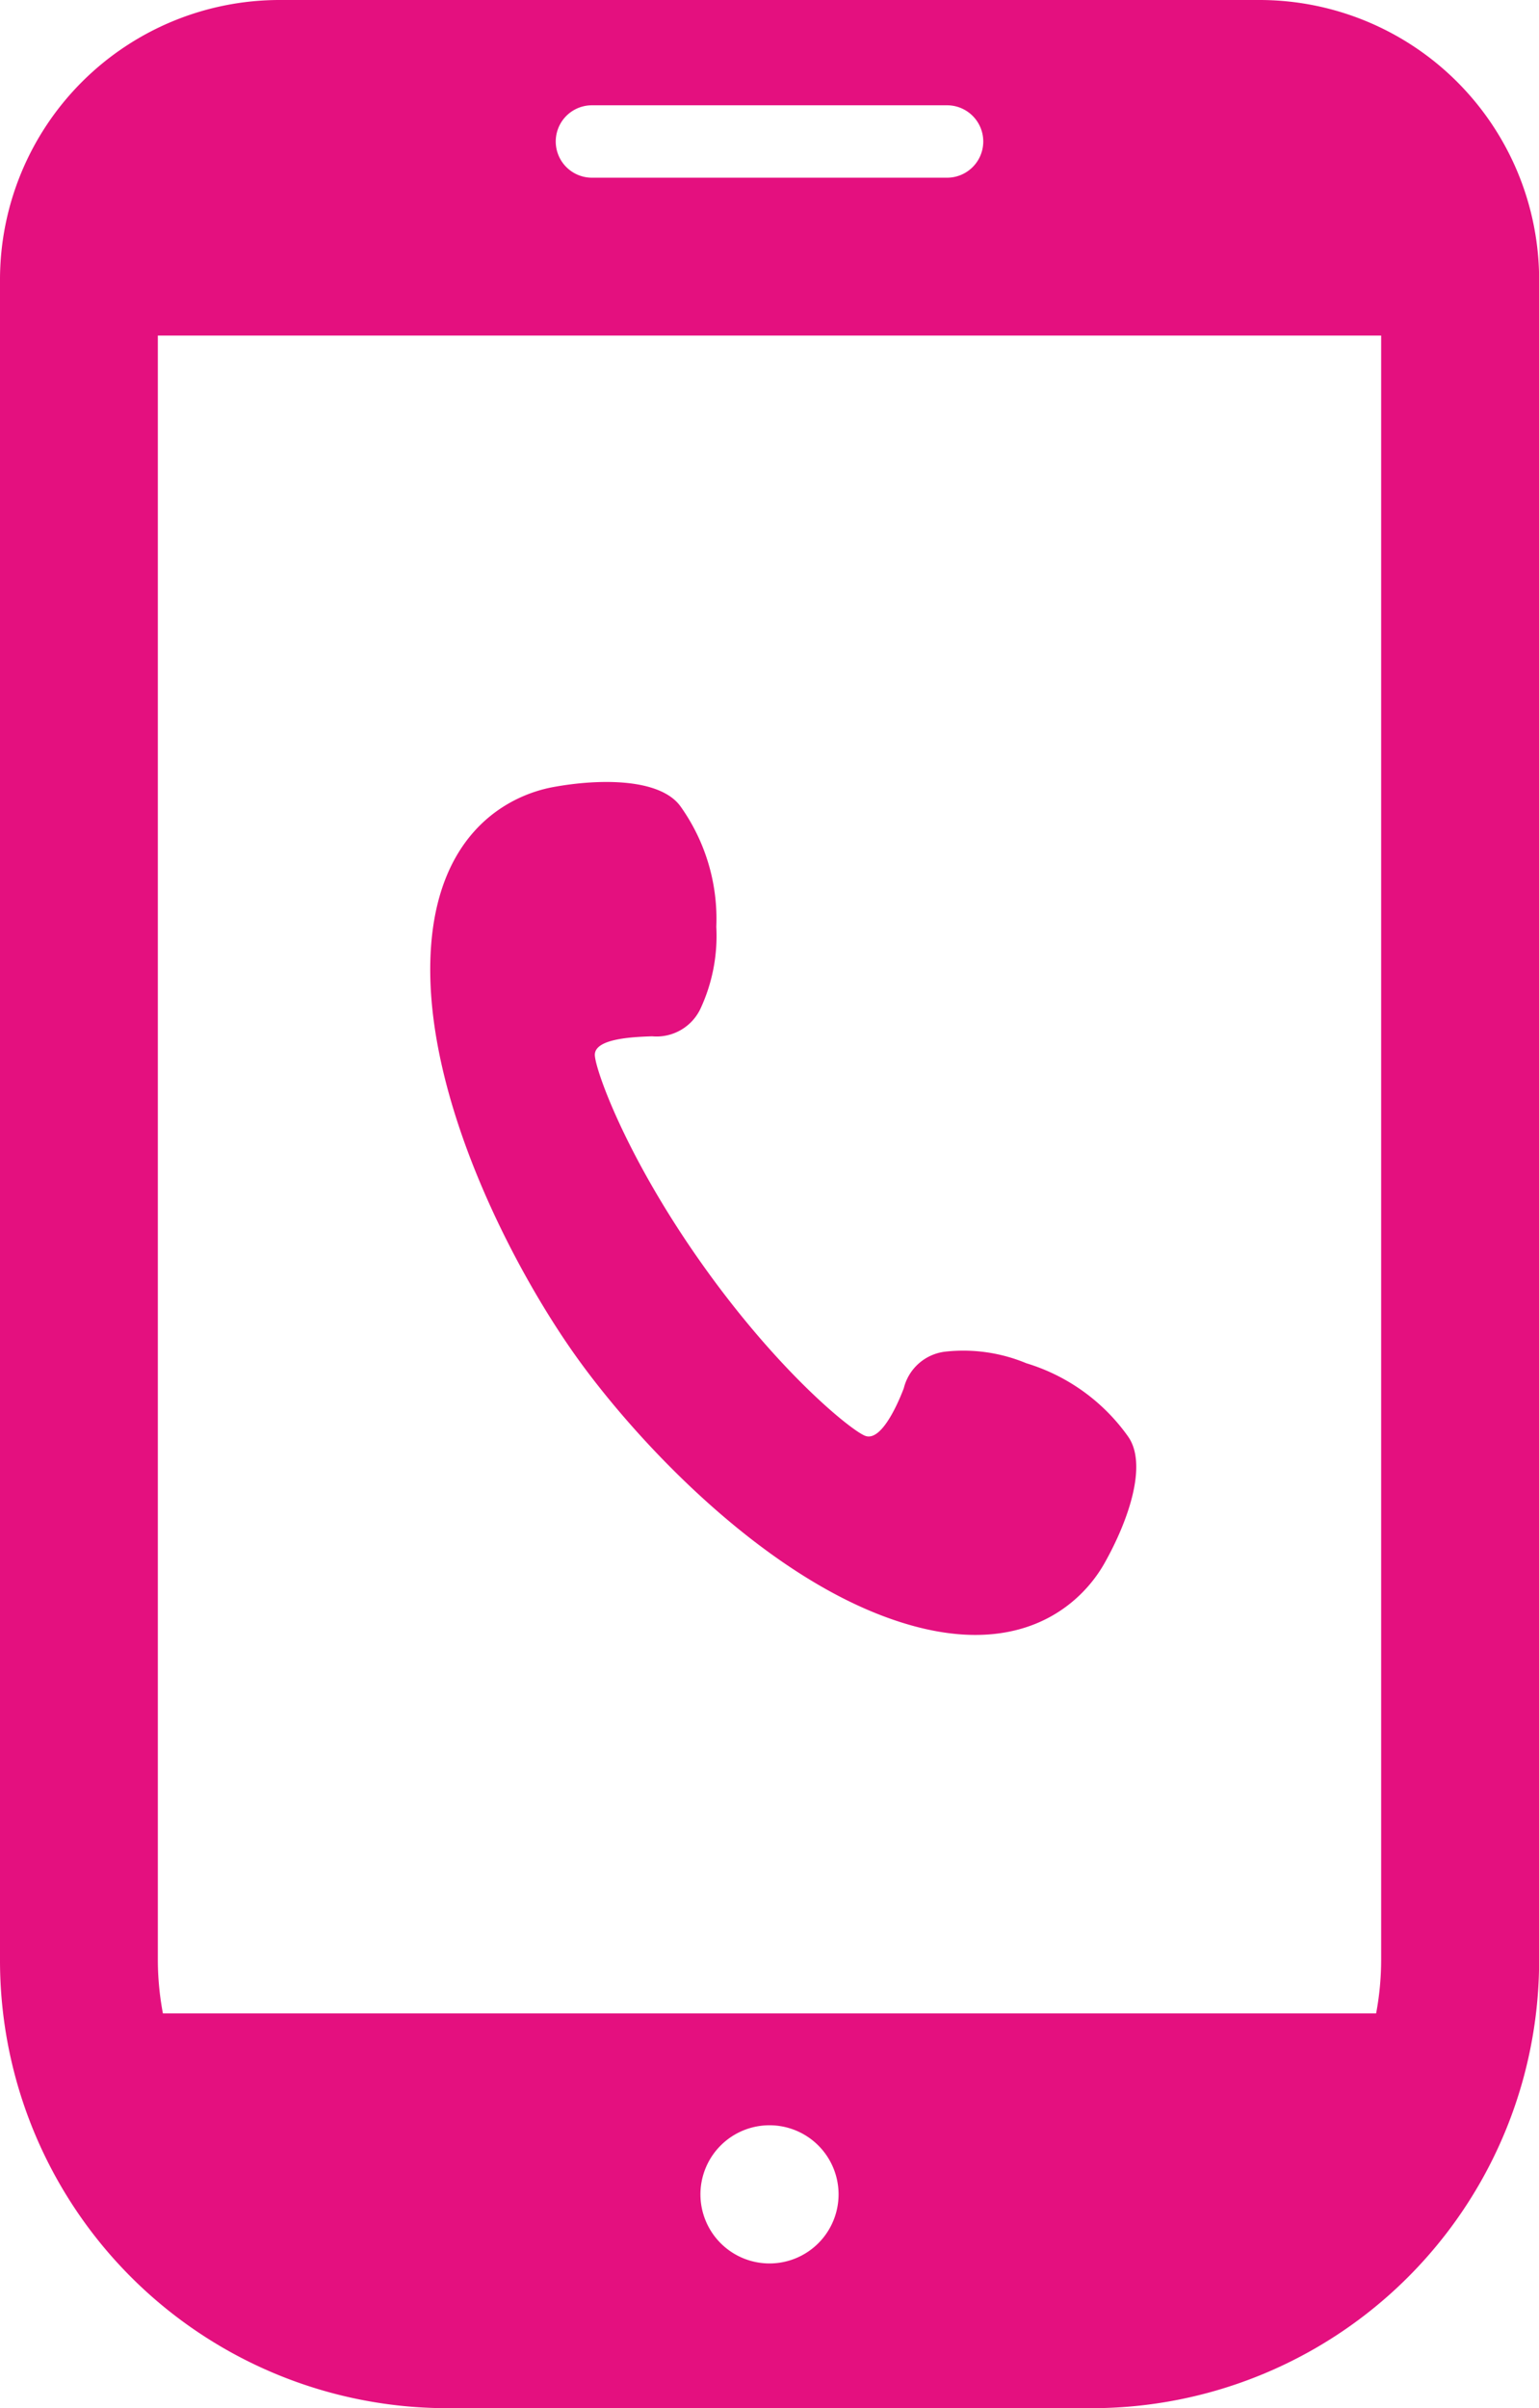
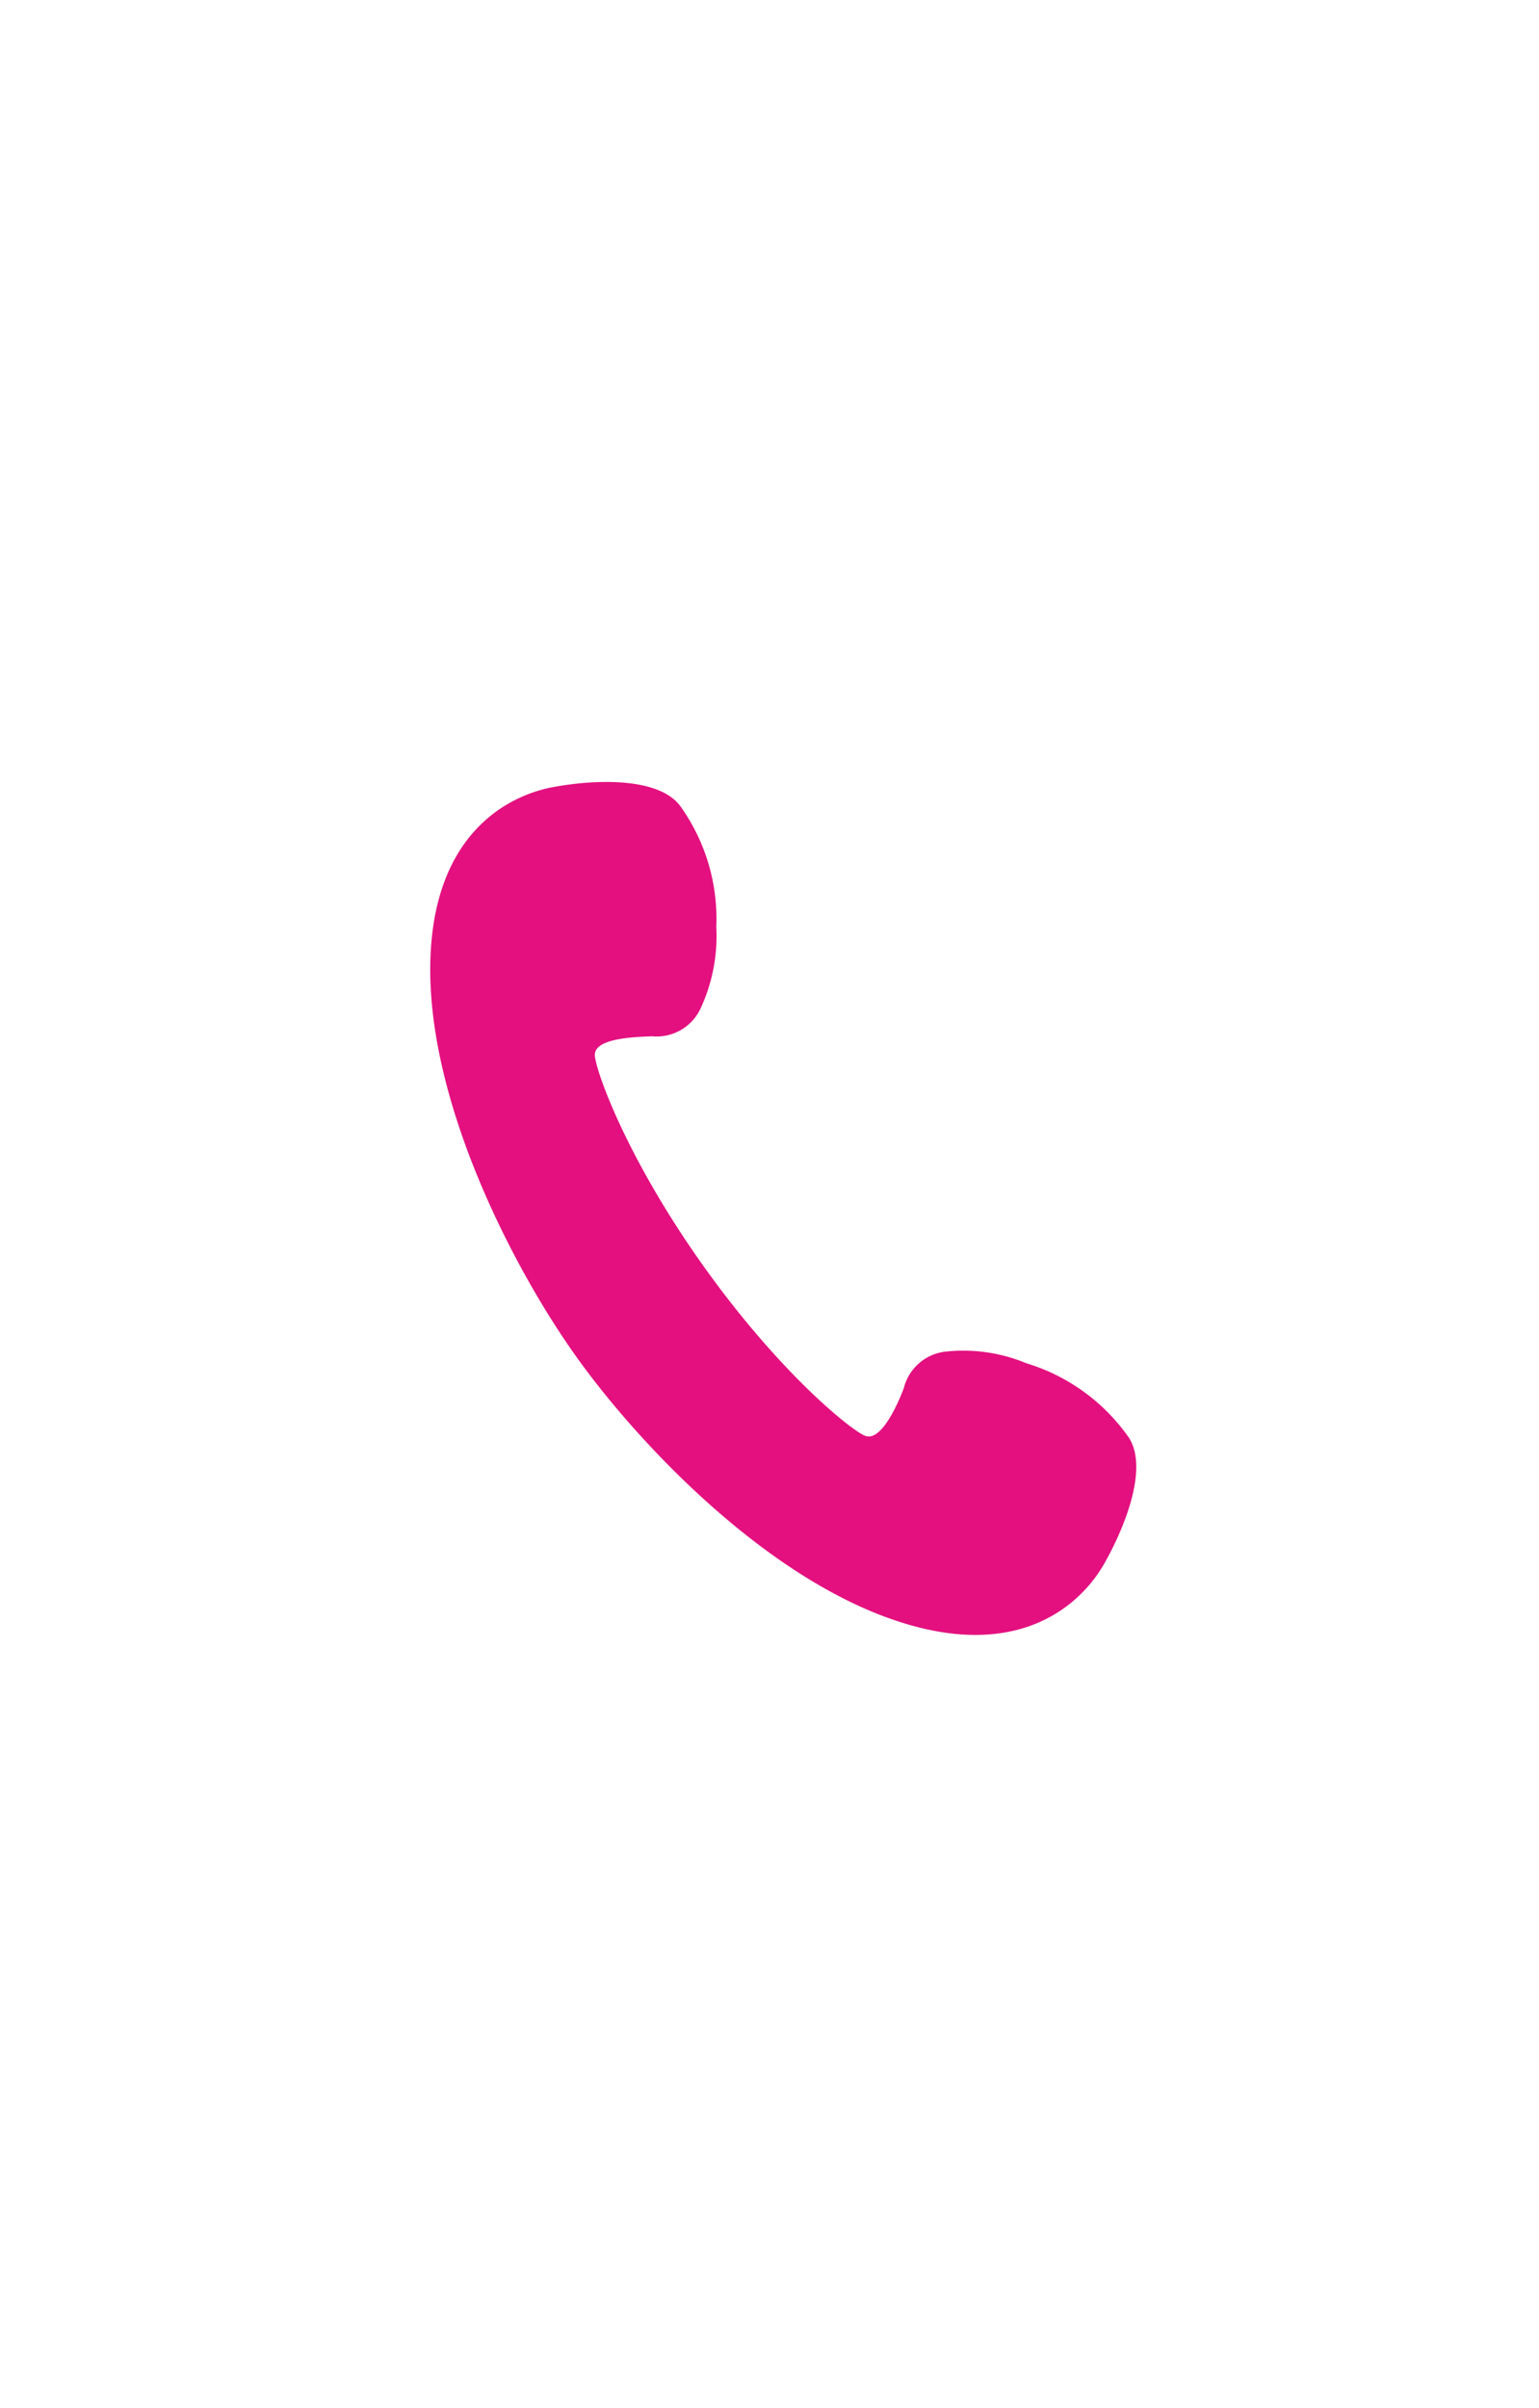
<svg xmlns="http://www.w3.org/2000/svg" width="54.708" height="85.57" viewBox="0 0 54.708 85.57">
  <g id="通話中のスマフォアイコン" transform="translate(-92.328)">
    <path id="パス_1497" data-name="パス 1497" d="M200.1,195.933c4.586,1.662,6.865-.46,7.7-1.941s1.552-3.5.836-4.506a6.878,6.878,0,0,0-3.615-2.6,5.825,5.825,0,0,0-2.88-.412,1.723,1.723,0,0,0-1.475,1.3c-.264.692-.841,1.923-1.391,1.684s-3.082-2.3-5.759-6.066-3.785-6.836-3.832-7.435,1.295-.664,2.036-.688a1.727,1.727,0,0,0,1.711-.966,6.125,6.125,0,0,0,.57-2.926,6.88,6.88,0,0,0-1.268-4.271c-.716-1.005-2.855-1-4.529-.693s-4.429,1.758-4.371,6.637,3.012,10.54,5.158,13.558S195.507,194.272,200.1,195.933Z" transform="translate(-76.21 -138.446)" fill="#e4107f" />
-     <path id="パス_1498" data-name="パス 1498" d="M137.1,0H102.269a9.941,9.941,0,0,0-9.941,9.941V69.664a15.905,15.905,0,0,0,15.906,15.906h22.9a15.905,15.905,0,0,0,15.906-15.906V9.941A9.941,9.941,0,0,0,137.1,0ZM119.682,80.427a2.455,2.455,0,1,1,2.455-2.455A2.454,2.454,0,0,1,119.682,80.427ZM113.37,3.741h12.624a1.286,1.286,0,0,1,0,2.573H113.37a1.286,1.286,0,0,1,0-2.573ZM97.939,69.664V11.924h43.486v57.74a10.332,10.332,0,0,1-.179,1.878H98.119A10.343,10.343,0,0,1,97.939,69.664Z" transform="translate(0 0)" fill="#e4107f" />
  </g>
</svg>